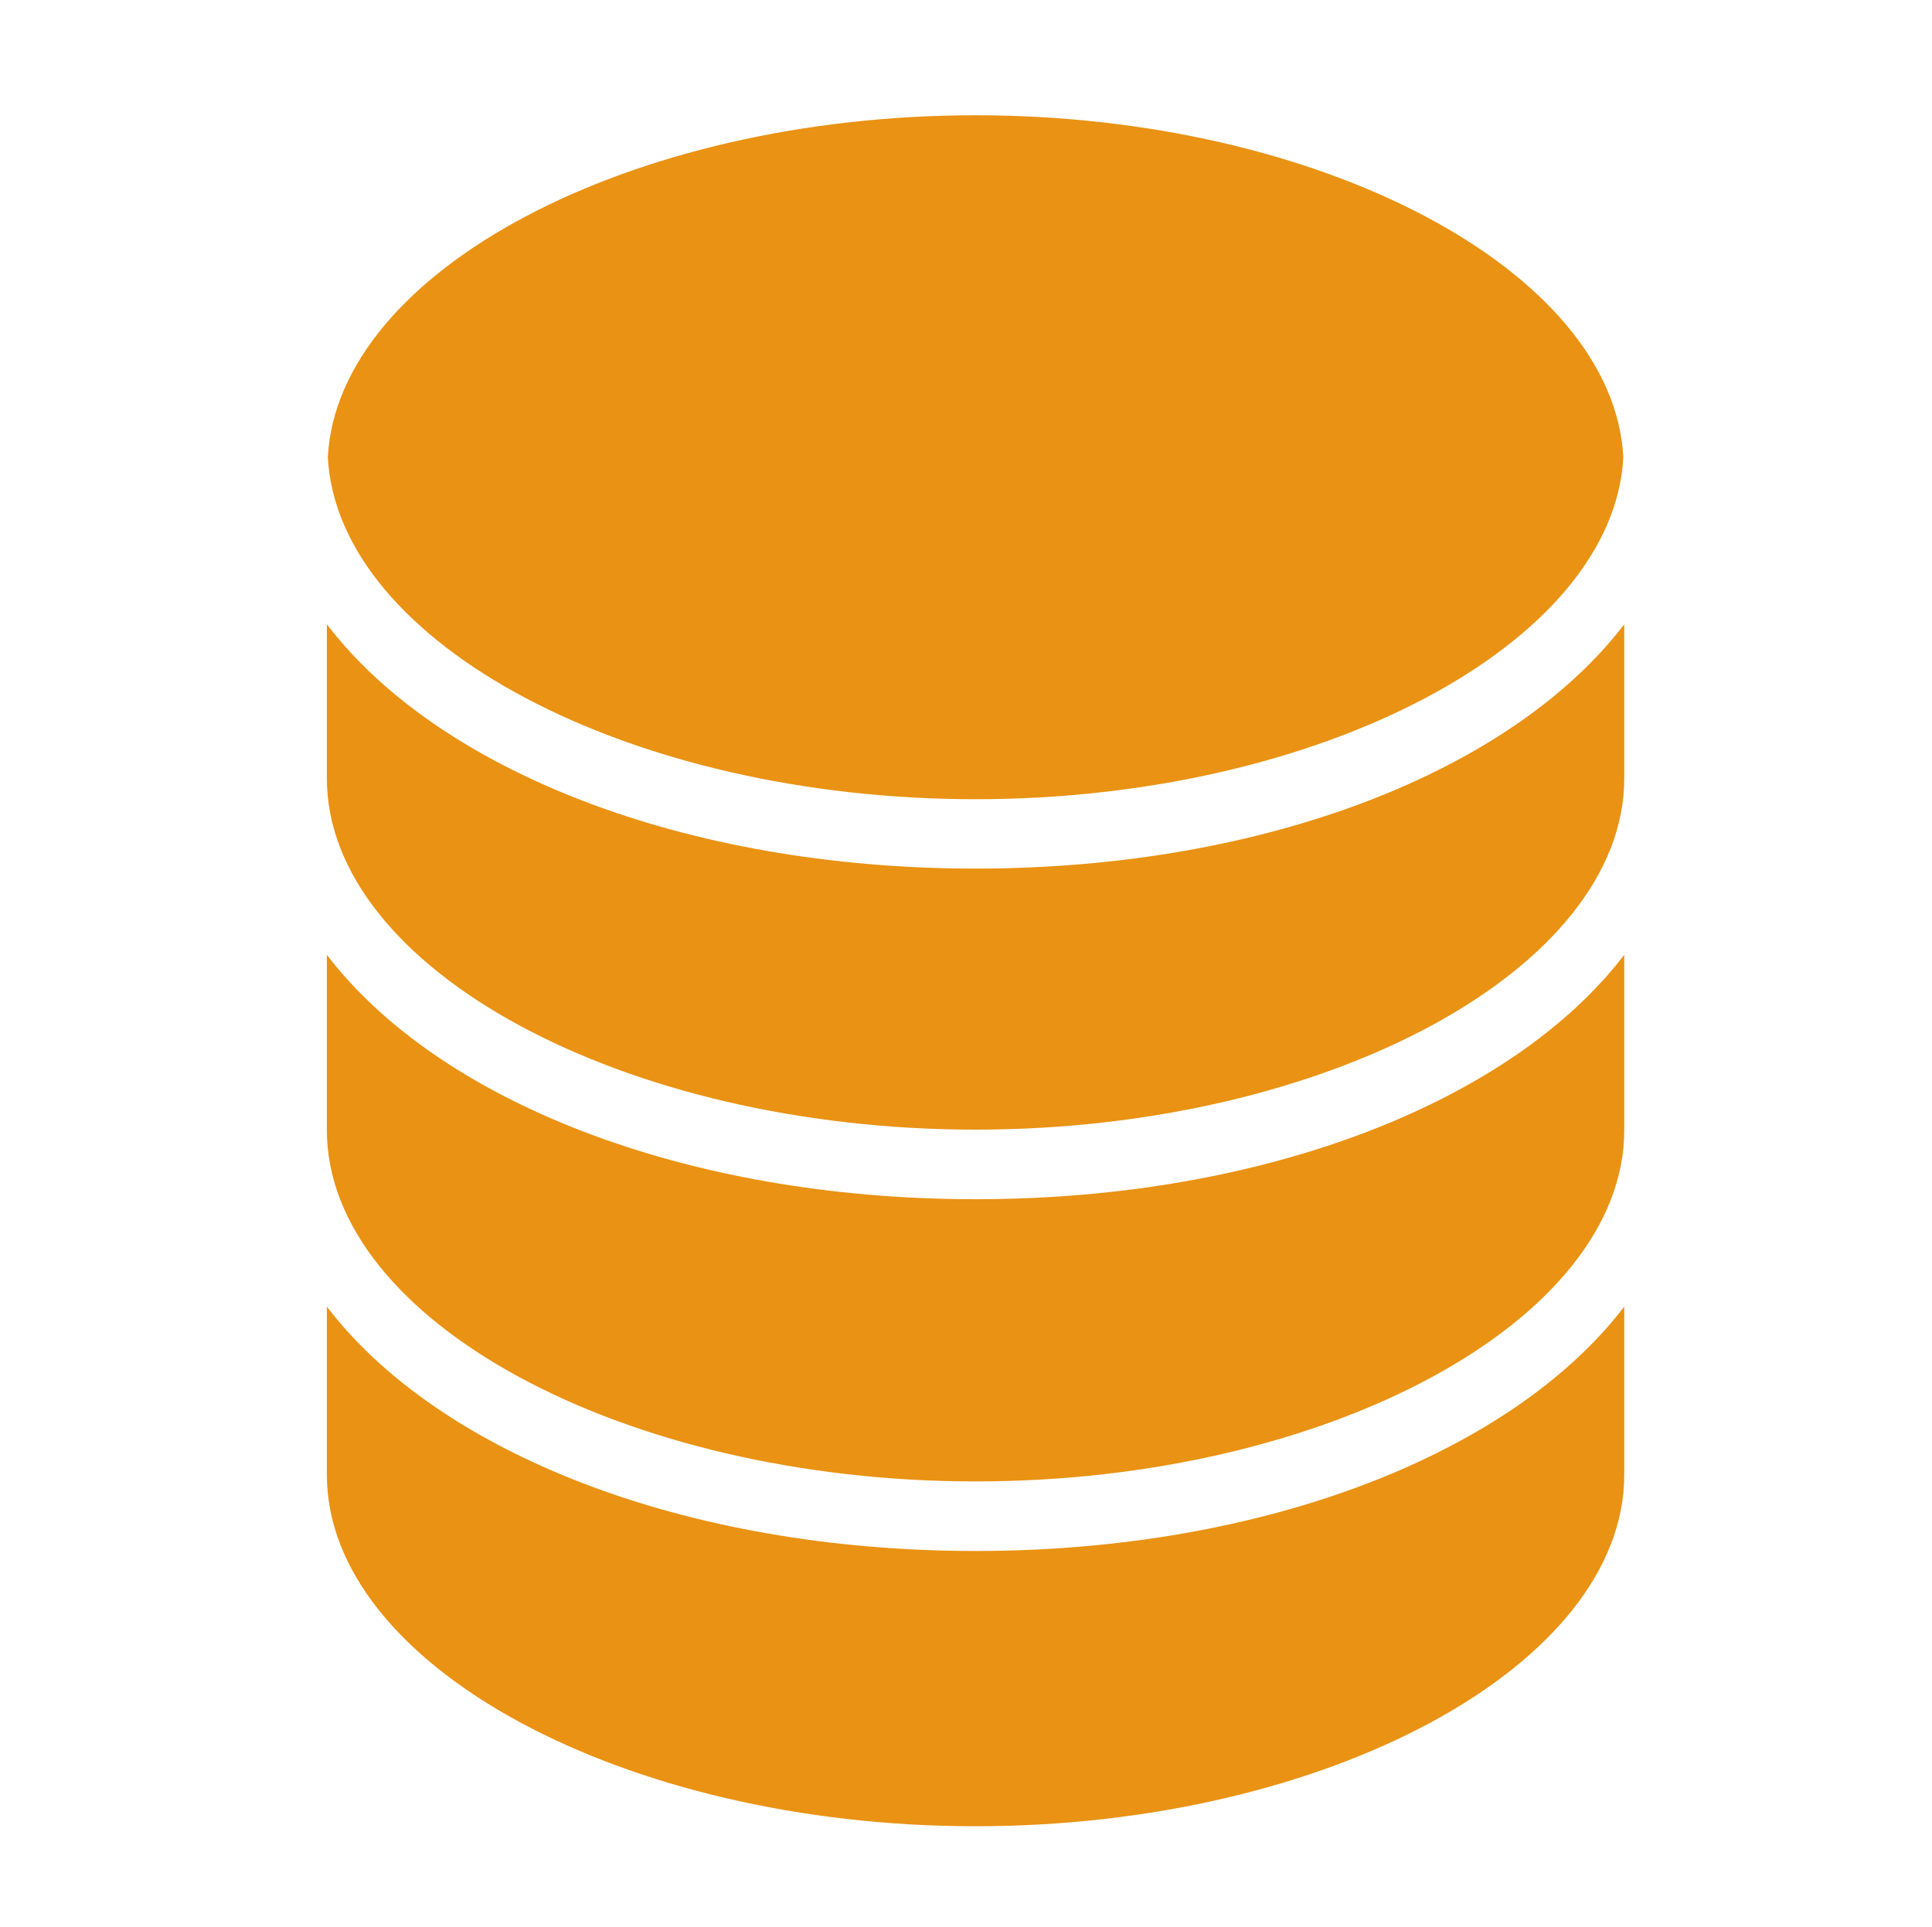
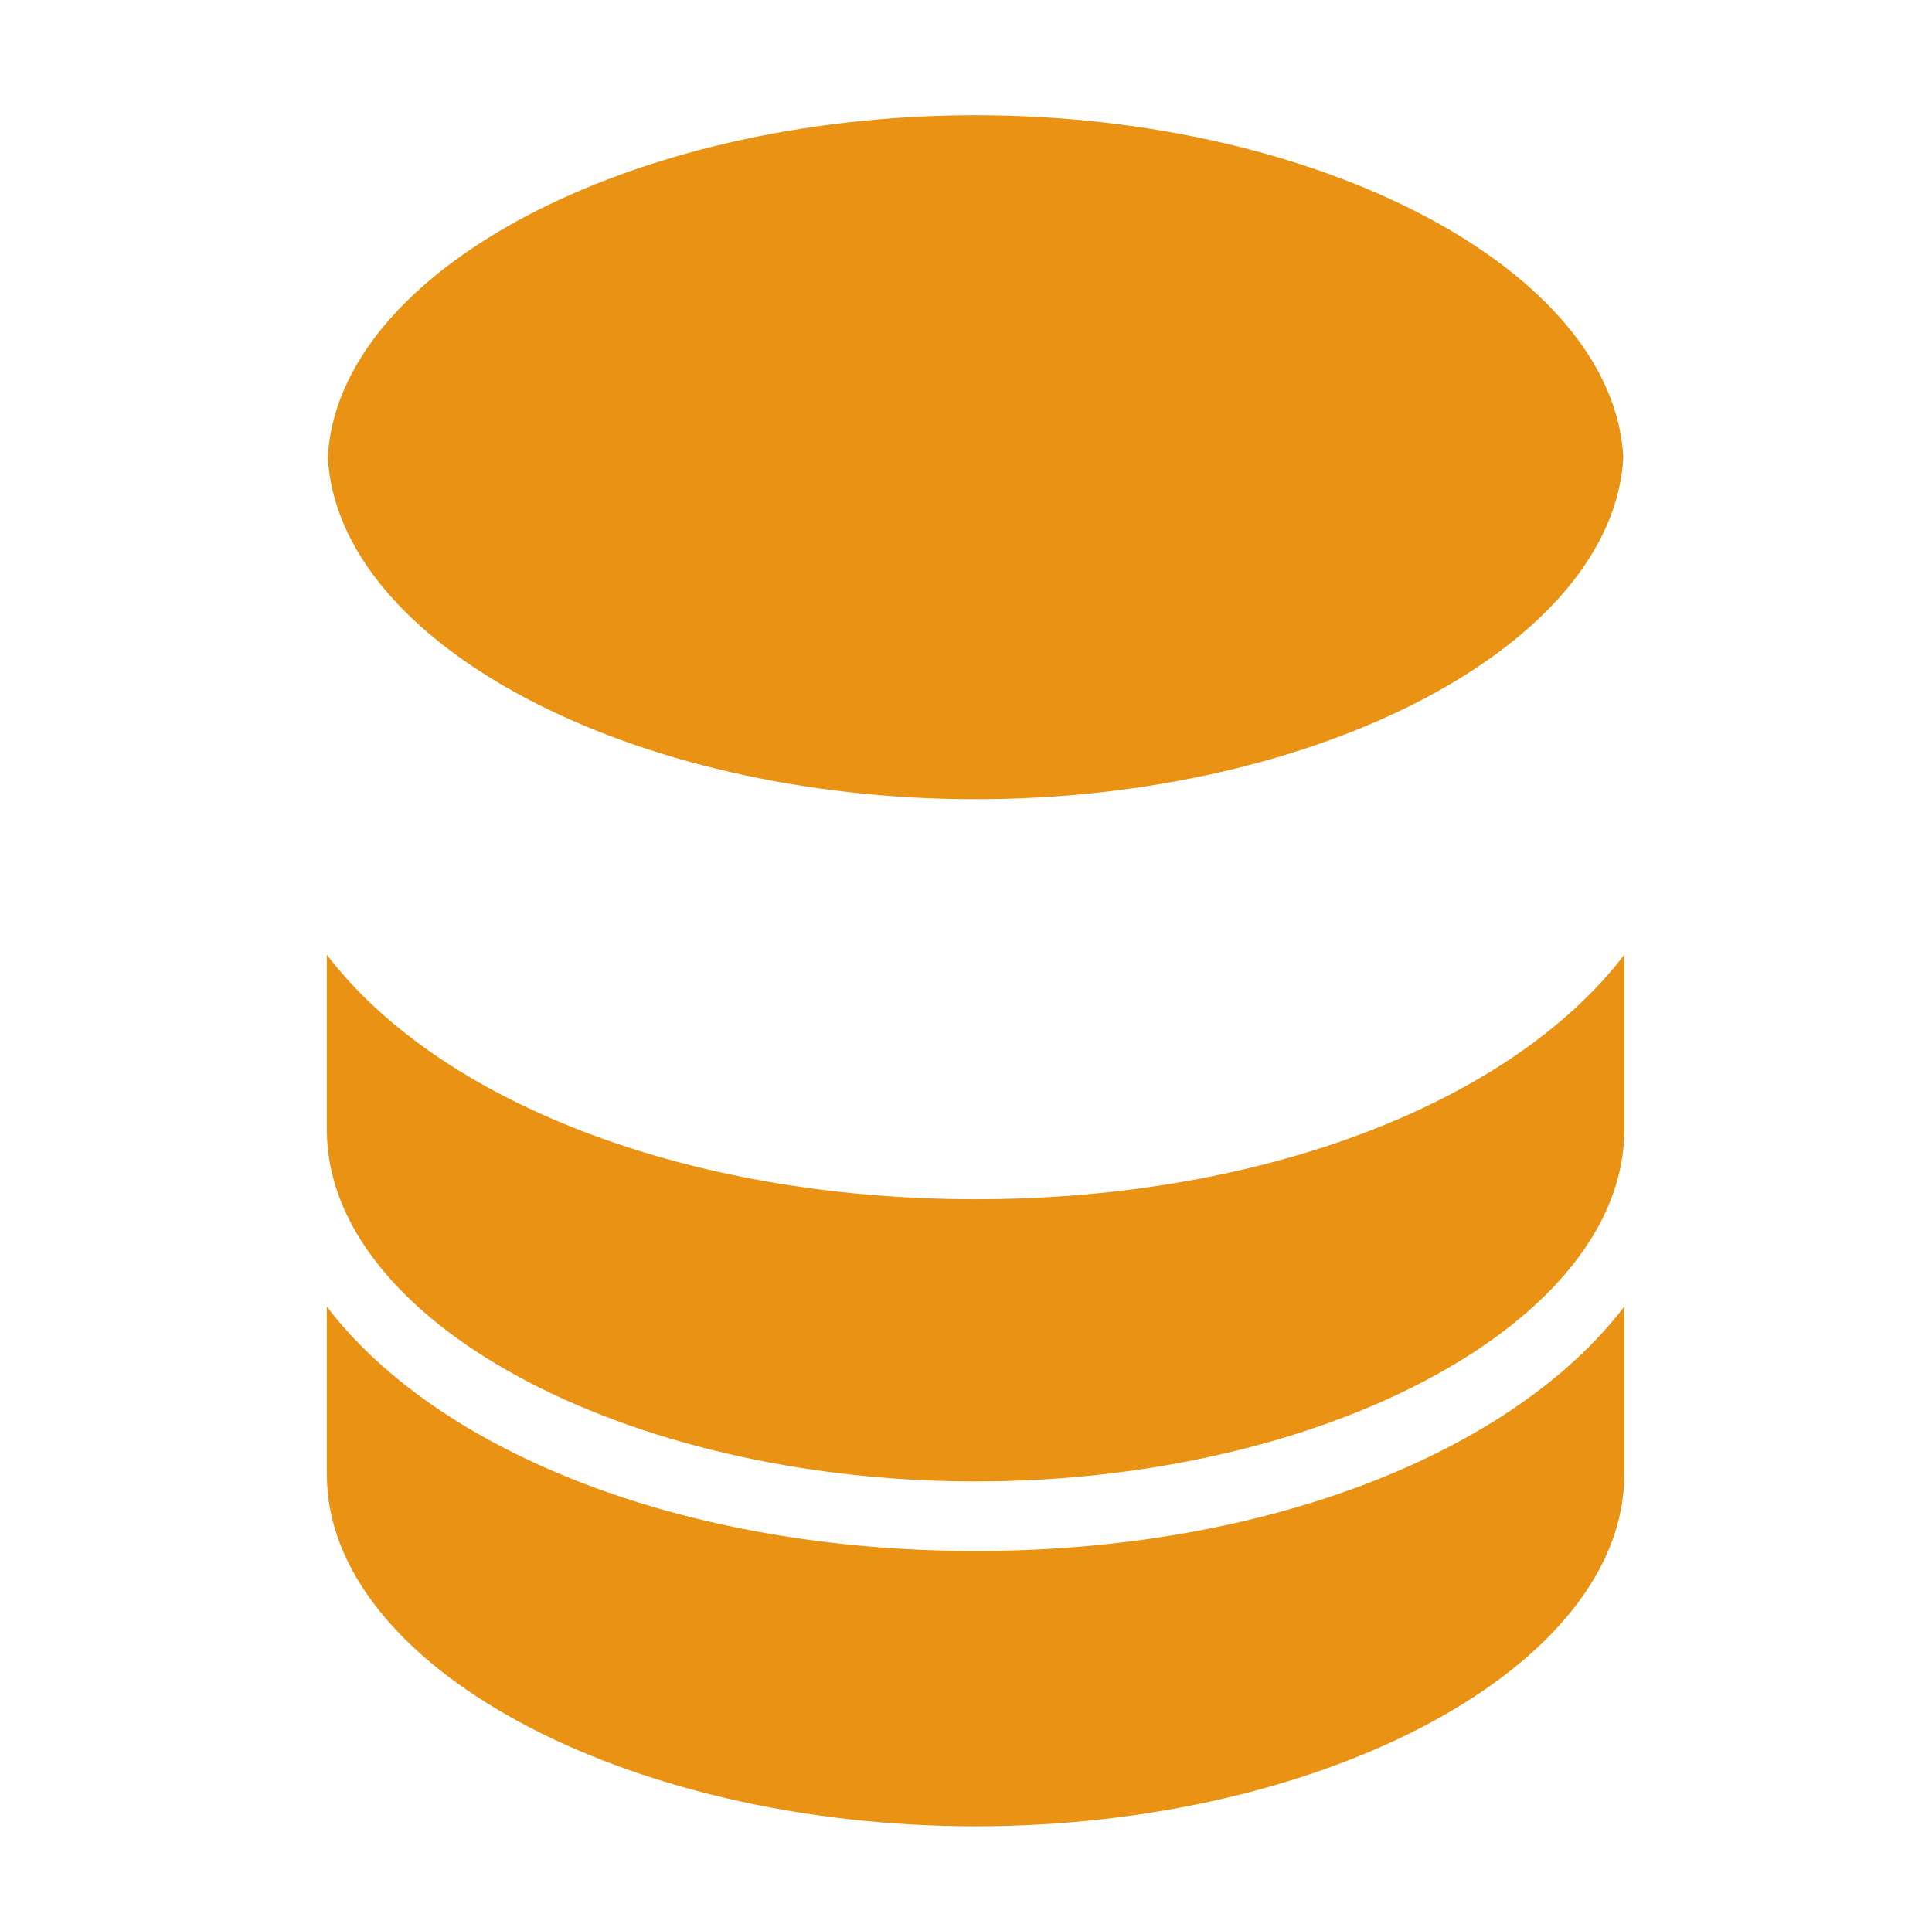
<svg xmlns="http://www.w3.org/2000/svg" width="91.275" height="91.04" viewBox="0 0 91.275 91.04">
  <g fill="#E99213">
    <path d="M46.089 5.447c16.33 0 30.136 7.356 30.603 16.159-.467 8.796-14.272 16.159-30.603 16.159-16.335 0-30.135-7.356-30.602-16.159.467-8.803 14.267-16.159 30.602-16.159zm30.647 64.234c0 9.007-14.034 16.614-30.647 16.614s-30.647-7.606-30.647-16.614v-7.94c5.244 6.878 16.848 11.547 30.647 11.547 13.795 0 25.399-4.682 30.647-11.547v7.94zm0 0" />
-     <path d="M76.736 53.396c0 9.002-14.034 16.605-30.647 16.605s-30.647-7.604-30.647-16.605v-8.279c5.244 6.872 16.848 11.549 30.647 11.549 13.795 0 25.399-4.677 30.647-11.549v8.279zm0 0" />
-     <path d="M76.736 36.772c0 9.006-14.034 16.606-30.647 16.606s-30.647-7.6-30.647-16.606v-7.273c5.244 6.875 16.848 11.544 30.647 11.544 13.795 0 25.399-4.669 30.647-11.544v7.273zm0 0" />
+     <path d="M76.736 53.396c0 9.002-14.034 16.605-30.647 16.605s-30.647-7.604-30.647-16.605v-8.279c5.244 6.872 16.848 11.549 30.647 11.549 13.795 0 25.399-4.677 30.647-11.549zm0 0" />
  </g>
</svg>